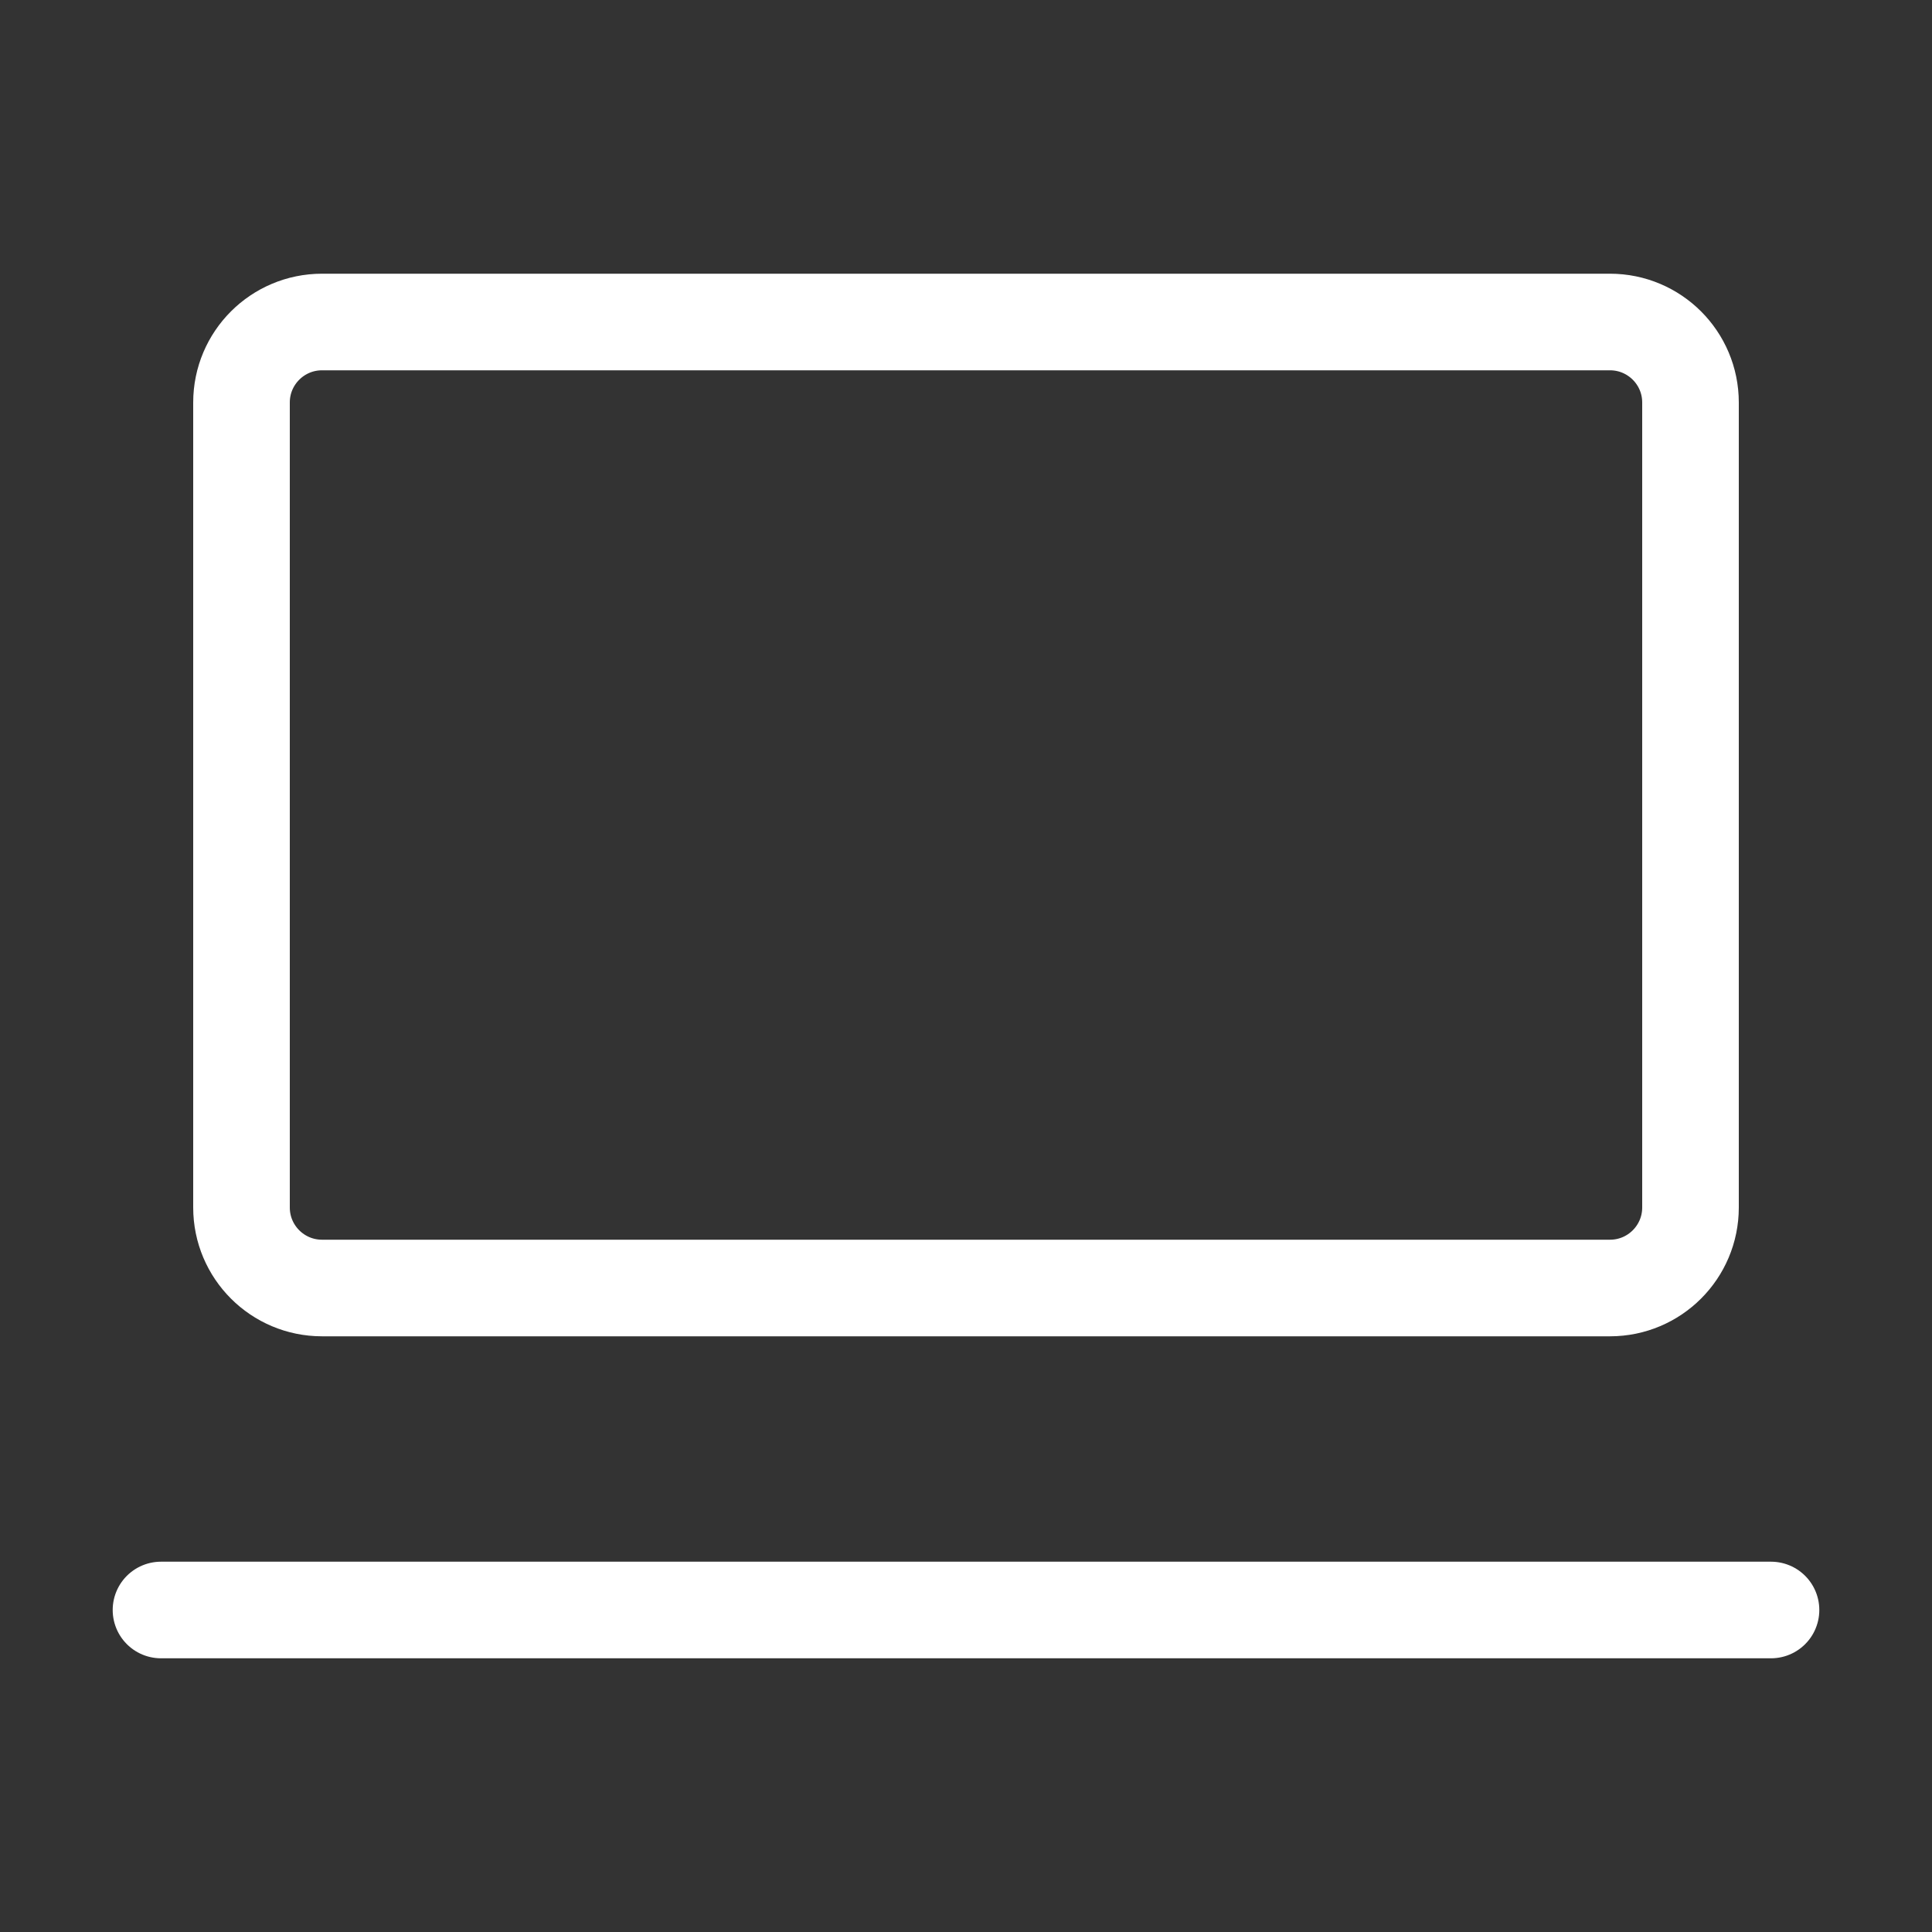
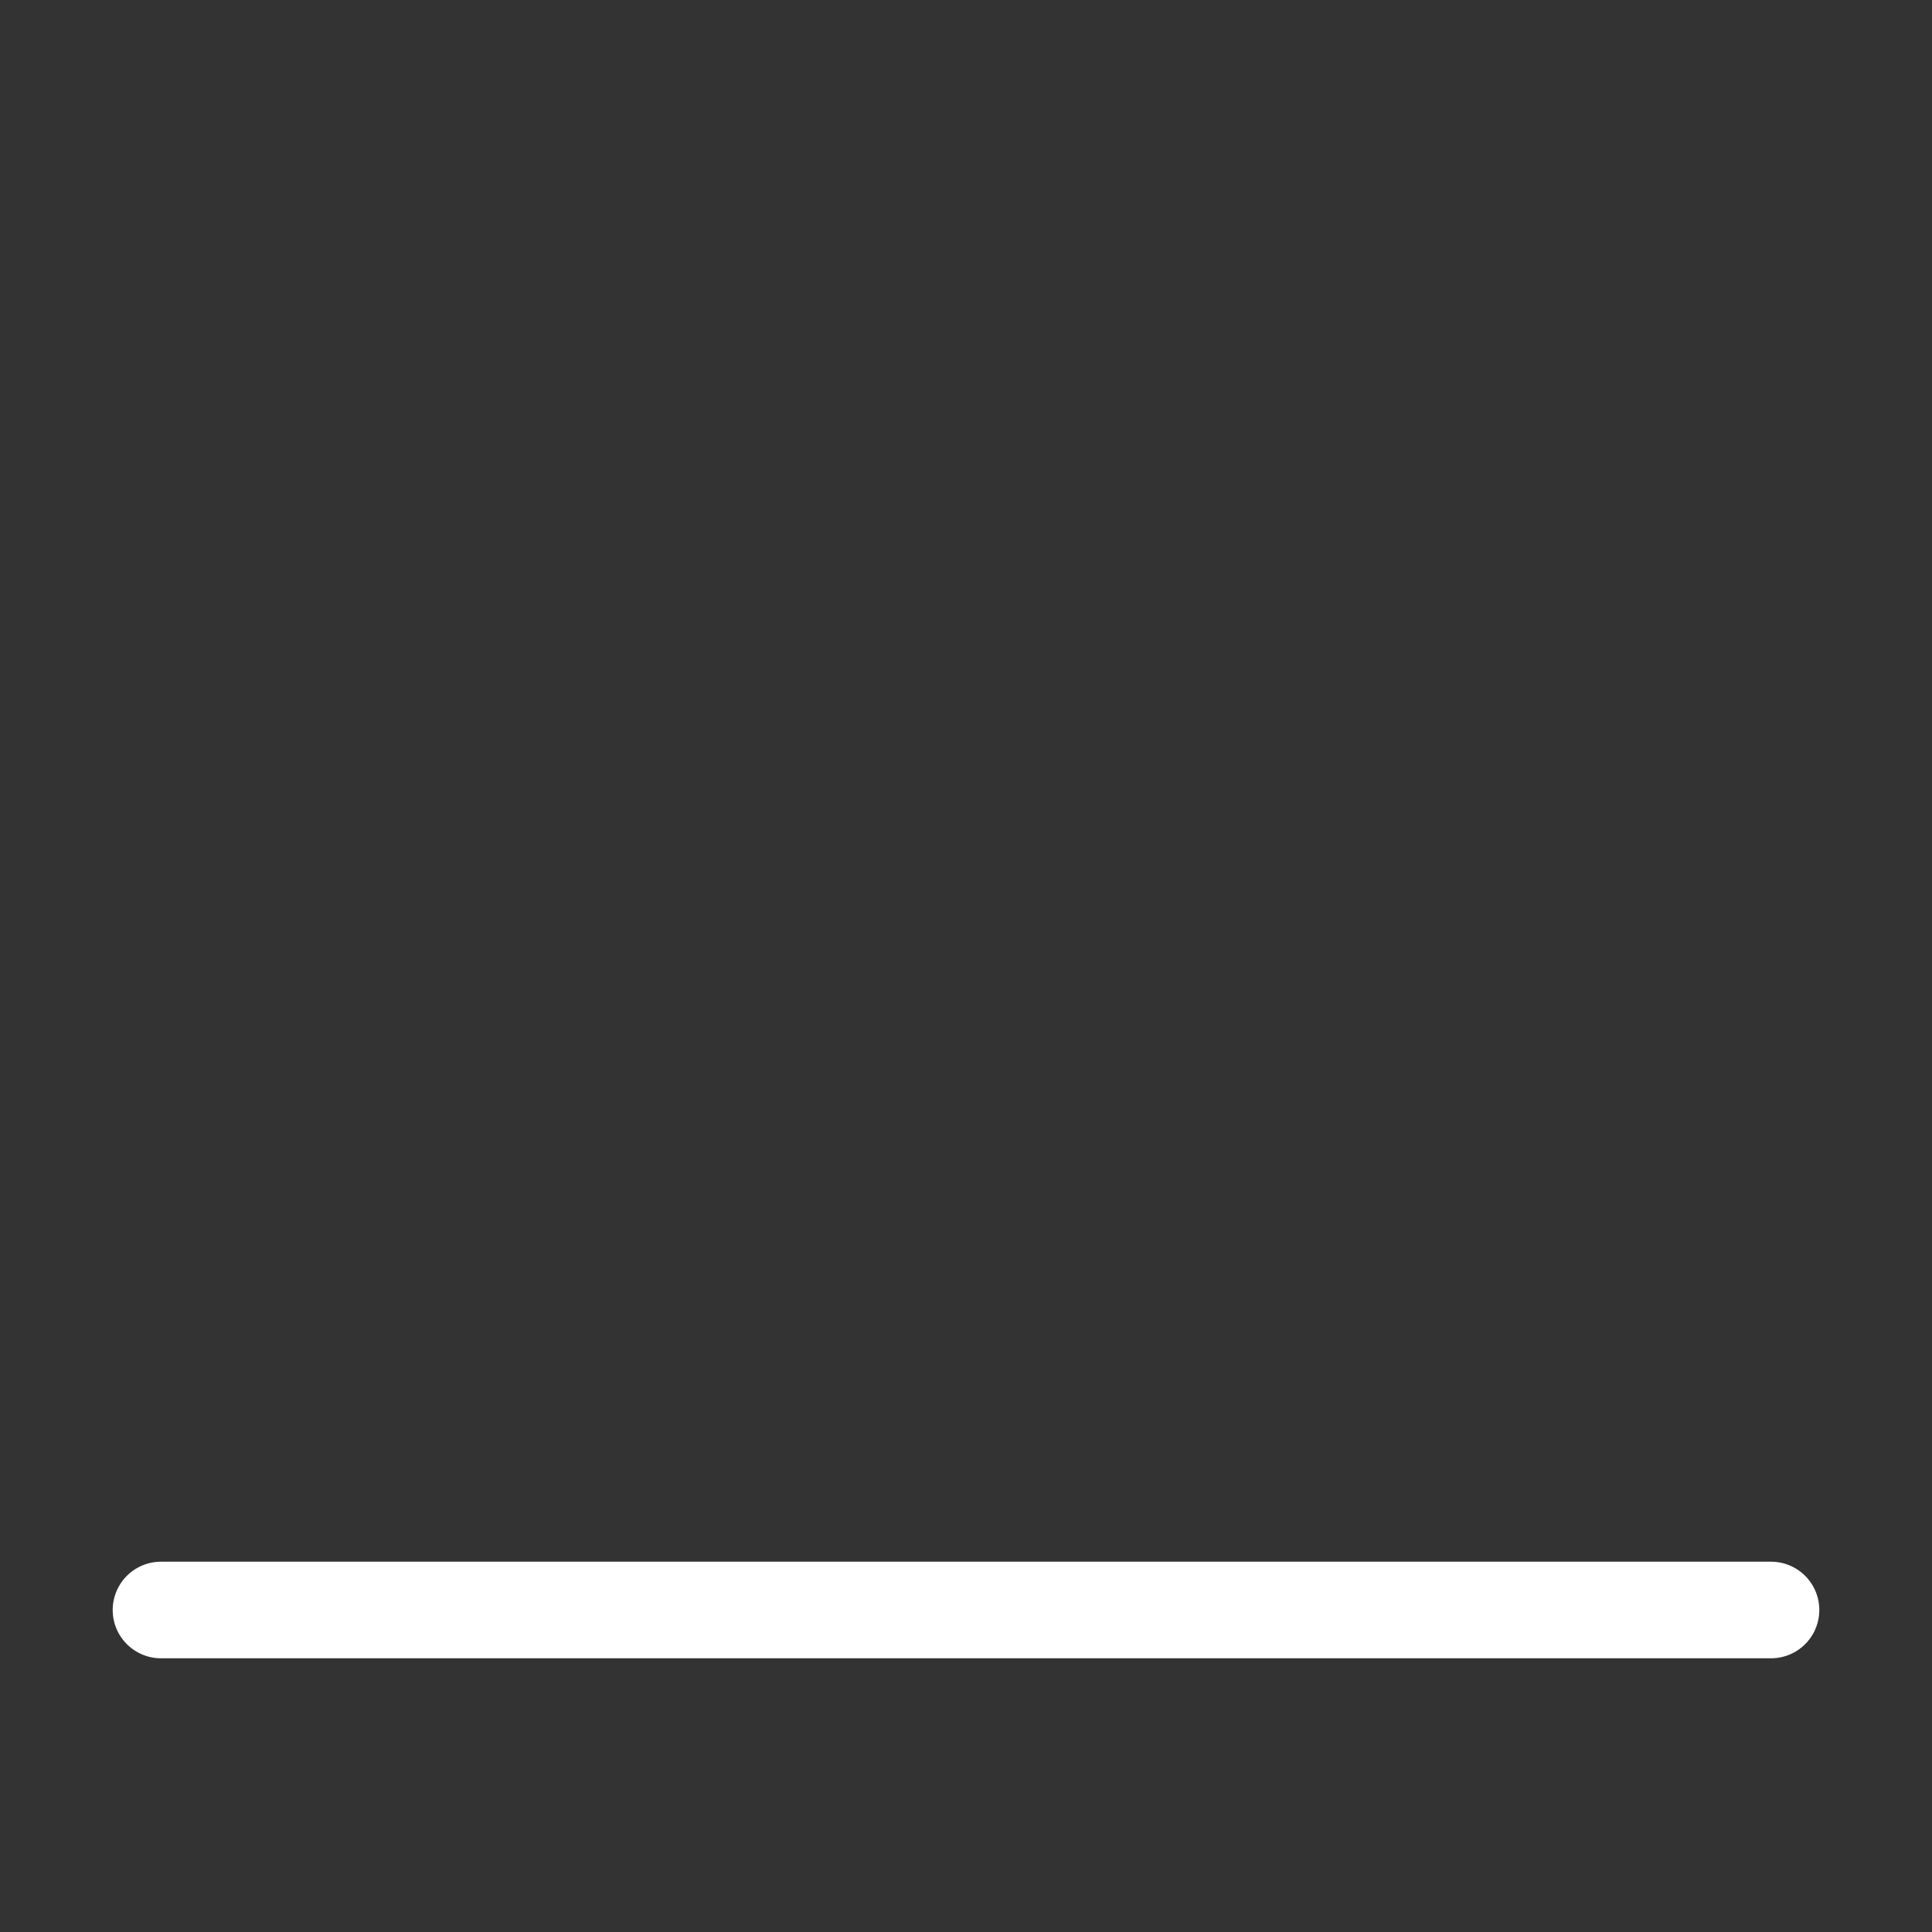
<svg xmlns="http://www.w3.org/2000/svg" width="100" height="100" viewBox="0 0 100 100" fill="none">
  <rect x="0" y="0" width="100" height="100" fill="#333333" stroke="none" />
-   <path d="M83.333 16.667H16.667C14.366 16.667 12.5 18.532 12.5 20.833V62.5C12.5 64.801 14.366 66.667 16.667 66.667H83.333C85.635 66.667 87.5 64.801 87.5 62.5V20.833C87.5 18.532 85.635 16.667 83.333 16.667Z" stroke="white" stroke-width="5" stroke-linecap="round" stroke-linejoin="round" />
  <path d="M8.333 83.333H91.667" stroke="white" stroke-width="5" stroke-linecap="round" stroke-linejoin="round" />
</svg>